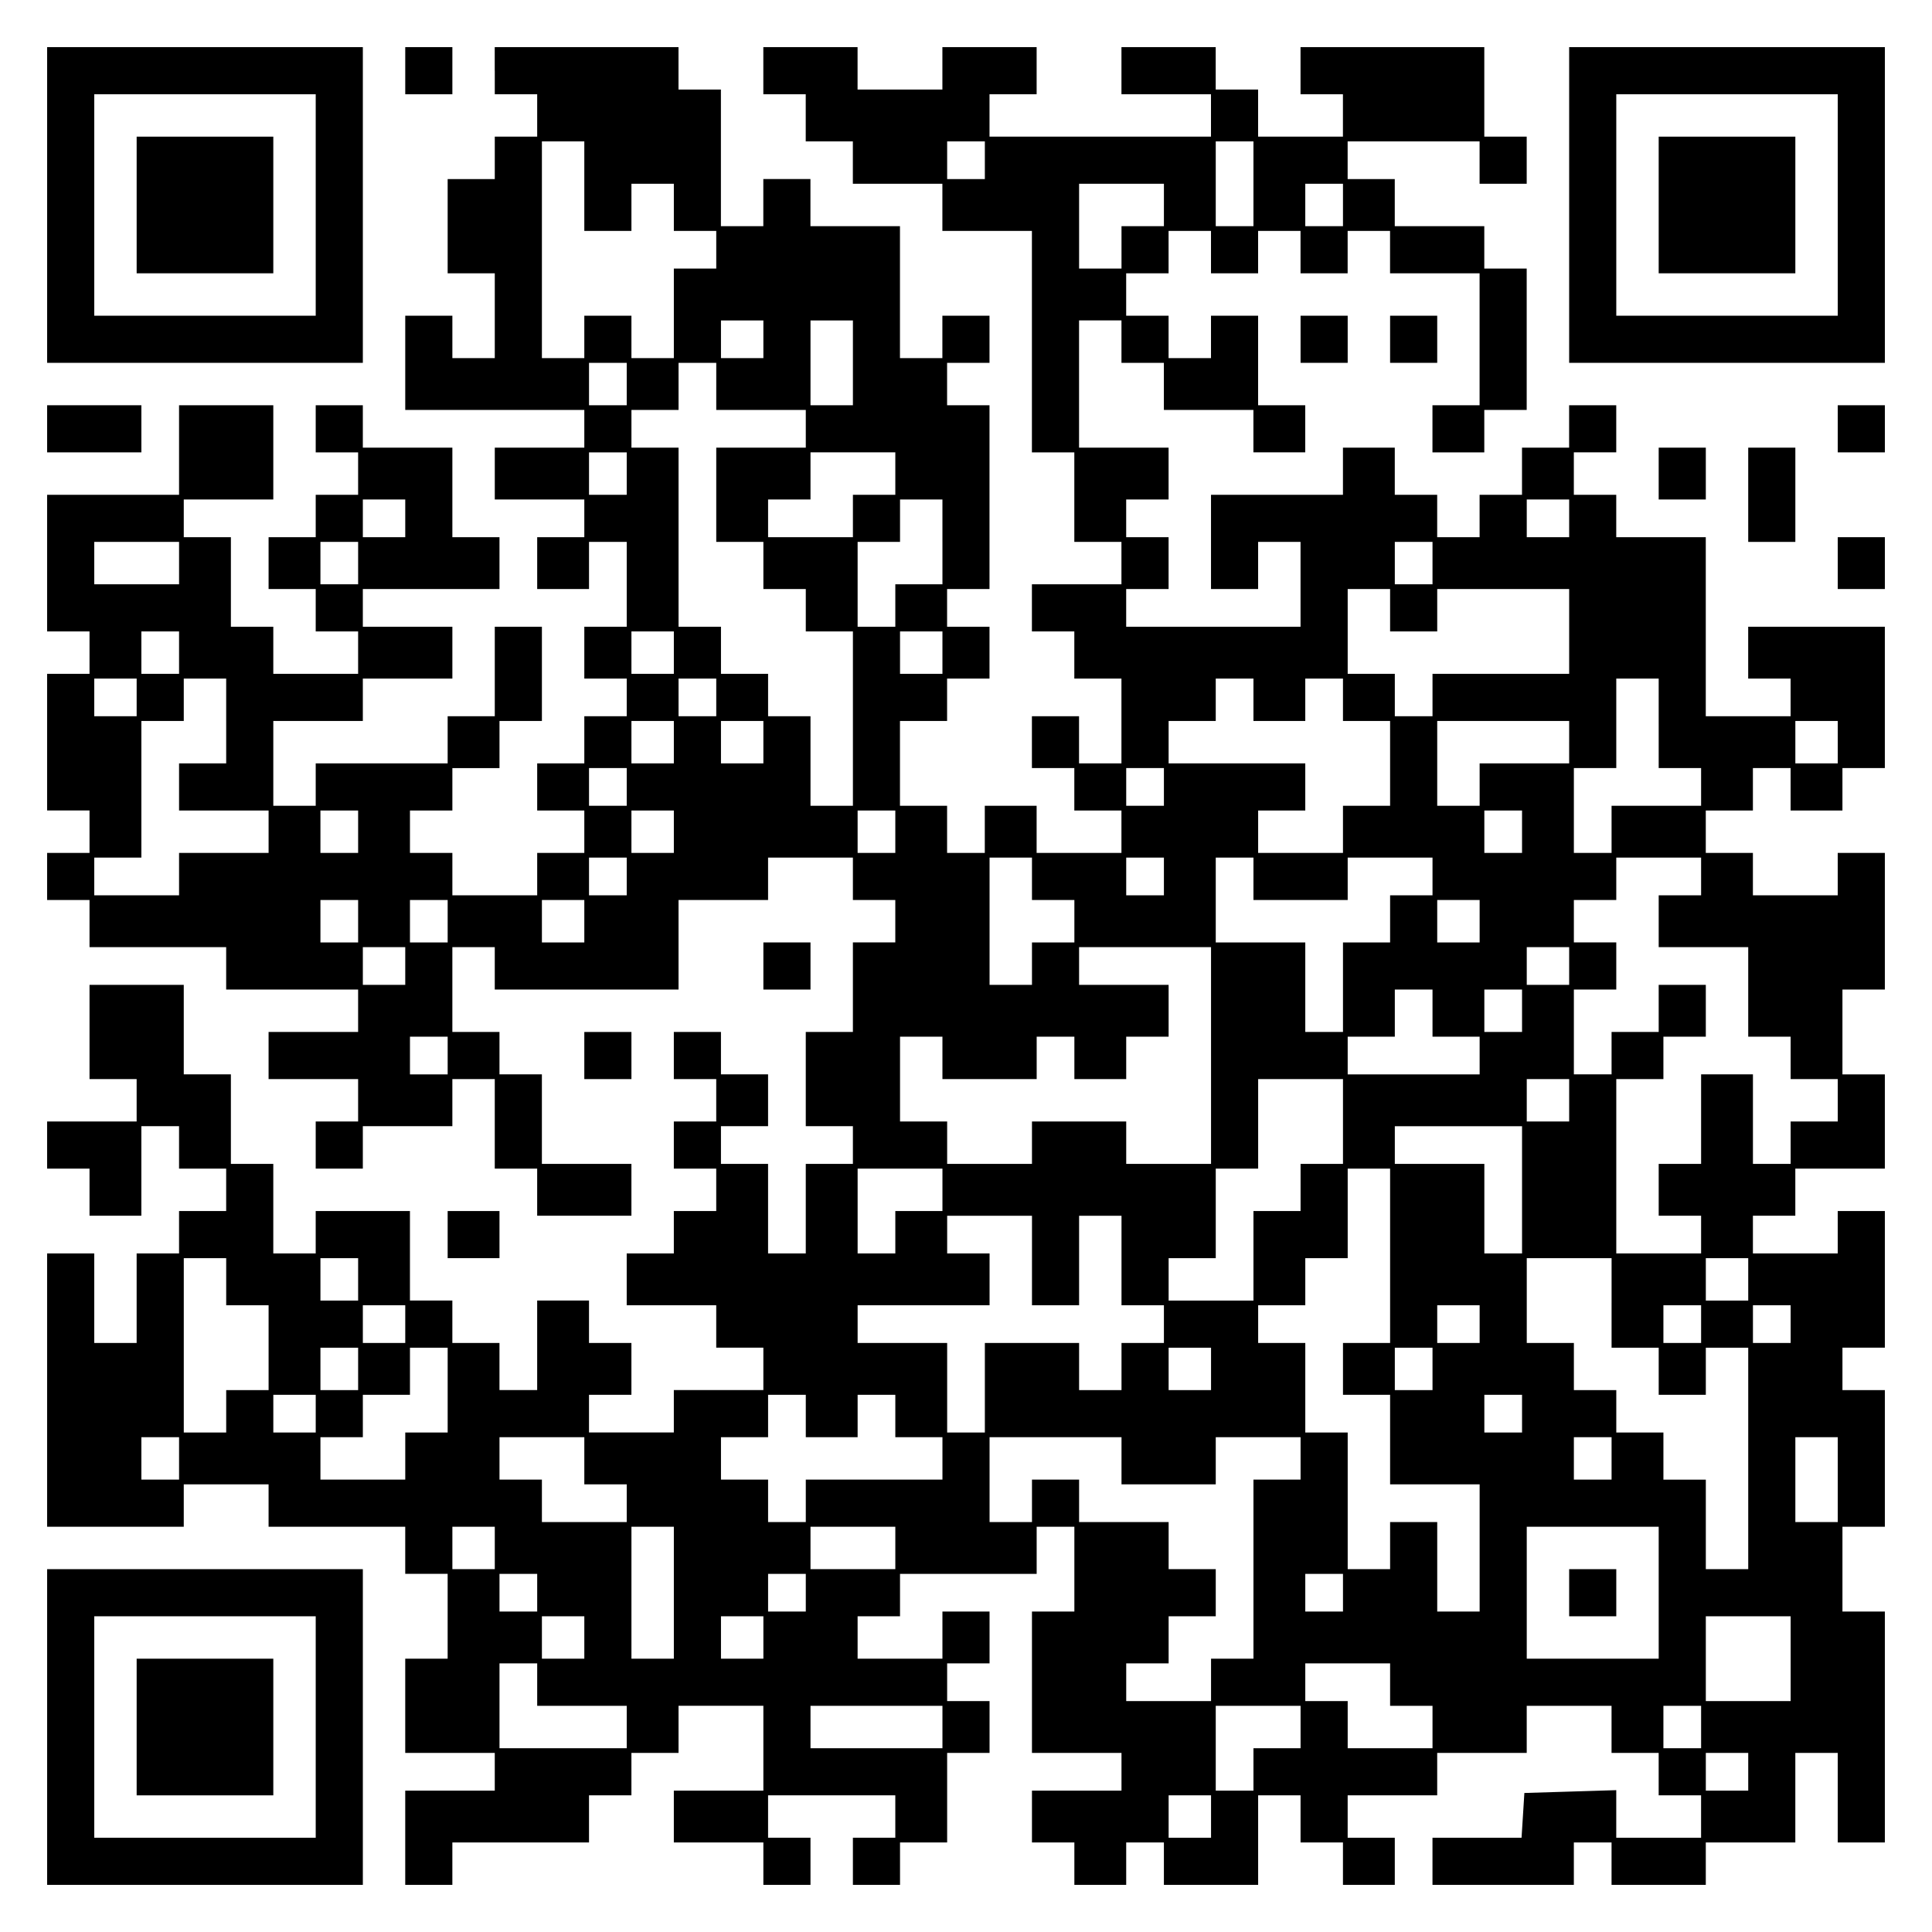
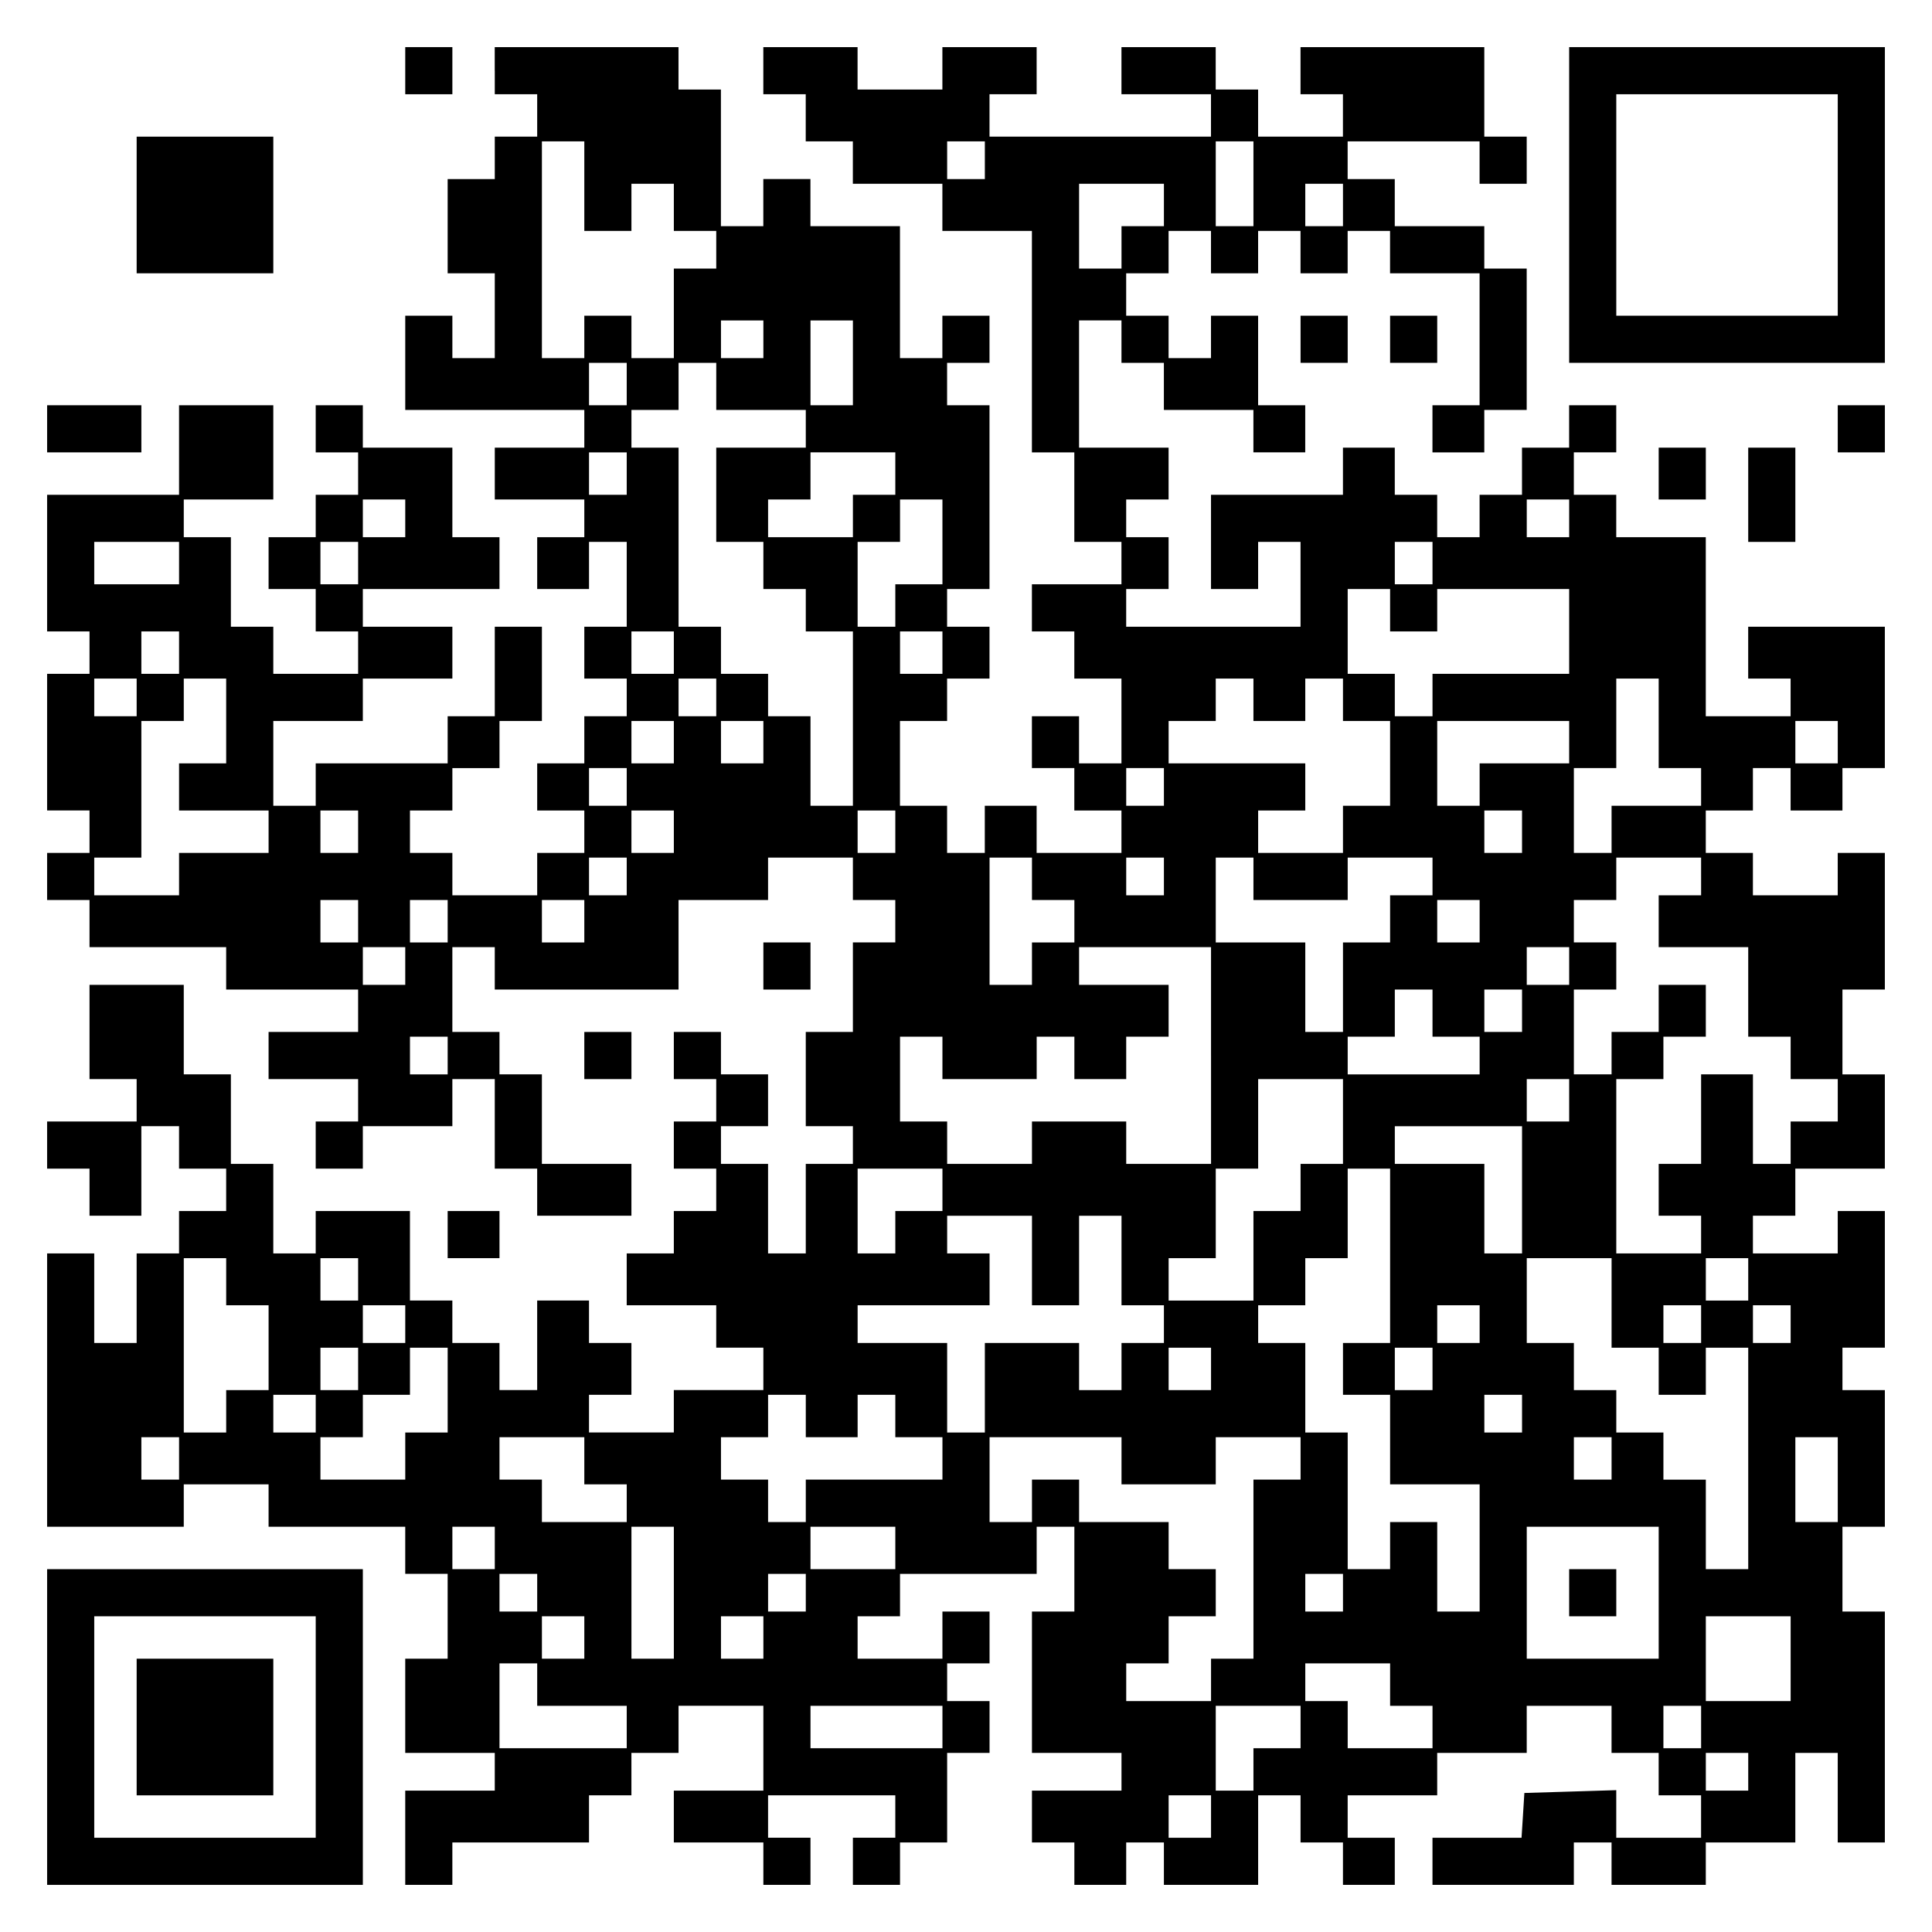
<svg xmlns="http://www.w3.org/2000/svg" version="1.0" width="100mm" height="100mm" viewBox="0 0 410 410" preserveAspectRatio="xMidYMid meet">
  <g transform="translate(0,410) scale(0.1,-0.1)" fill="#000000" stroke="none">
-     <path d="M100 3665 l0 -335 335 0 335 0 0 335 0 335 -335 0 -335 0 0 -335z m570 0 l0 -235 -235 0 -235 0 0 235 0 235 235 0 235 0 0 -235z" />
    <path d="M290 3665 l0 -145 145 0 145 0 0 145 0 145 -145 0 -145 0 0 -145z" />
    <path d="M860 3950 l0 -50 50 0 50 0 0 50 0 50 -50 0 -50 0 0 -50z" />
    <path d="M1050 3950 l0 -50 45 0 45 0 0 -45 0 -45 -45 0 -45 0 0 -45 0 -45 -50 0 -50 0 0 -100 0 -100 50 0 50 0 0 -90 0 -90 -45 0 -45 0 0 45 0 45 -50 0 -50 0 0 -100 0 -100 190 0 190 0 0 -40 0 -40 -95 0 -95 0 0 -55 0 -55 95 0 95 0 0 -40 0 -40 -50 0 -50 0 0 -55 0 -55 55 0 55 0 0 50 0 50 40 0 40 0 0 -90 0 -90 -45 0 -45 0 0 -55 0 -55 45 0 45 0 0 -40 0 -40 -45 0 -45 0 0 -50 0 -50 -50 0 -50 0 0 -50 0 -50 50 0 50 0 0 -45 0 -45 -50 0 -50 0 0 -45 0 -45 -90 0 -90 0 0 45 0 45 -45 0 -45 0 0 45 0 45 45 0 45 0 0 45 0 45 50 0 50 0 0 50 0 50 45 0 45 0 0 100 0 100 -50 0 -50 0 0 -95 0 -95 -50 0 -50 0 0 -50 0 -50 -140 0 -140 0 0 -45 0 -45 -45 0 -45 0 0 90 0 90 95 0 95 0 0 45 0 45 95 0 95 0 0 55 0 55 -95 0 -95 0 0 40 0 40 145 0 145 0 0 55 0 55 -50 0 -50 0 0 95 0 95 -95 0 -95 0 0 45 0 45 -50 0 -50 0 0 -50 0 -50 45 0 45 0 0 -45 0 -45 -45 0 -45 0 0 -45 0 -45 -50 0 -50 0 0 -55 0 -55 50 0 50 0 0 -45 0 -45 45 0 45 0 0 -45 0 -45 -90 0 -90 0 0 50 0 50 -45 0 -45 0 0 95 0 95 -50 0 -50 0 0 40 0 40 95 0 95 0 0 100 0 100 -100 0 -100 0 0 -95 0 -95 -140 0 -140 0 0 -145 0 -145 45 0 45 0 0 -45 0 -45 -45 0 -45 0 0 -145 0 -145 45 0 45 0 0 -45 0 -45 -45 0 -45 0 0 -50 0 -50 45 0 45 0 0 -50 0 -50 145 0 145 0 0 -45 0 -45 140 0 140 0 0 -45 0 -45 -95 0 -95 0 0 -50 0 -50 95 0 95 0 0 -45 0 -45 -45 0 -45 0 0 -50 0 -50 50 0 50 0 0 45 0 45 95 0 95 0 0 50 0 50 45 0 45 0 0 -95 0 -95 45 0 45 0 0 -50 0 -50 100 0 100 0 0 55 0 55 -95 0 -95 0 0 95 0 95 -45 0 -45 0 0 45 0 45 -50 0 -50 0 0 90 0 90 45 0 45 0 0 -45 0 -45 195 0 195 0 0 95 0 95 95 0 95 0 0 45 0 45 90 0 90 0 0 -45 0 -45 45 0 45 0 0 -45 0 -45 -45 0 -45 0 0 -95 0 -95 -50 0 -50 0 0 -100 0 -100 50 0 50 0 0 -40 0 -40 -50 0 -50 0 0 -95 0 -95 -40 0 -40 0 0 95 0 95 -50 0 -50 0 0 40 0 40 50 0 50 0 0 55 0 55 -50 0 -50 0 0 45 0 45 -50 0 -50 0 0 -50 0 -50 45 0 45 0 0 -45 0 -45 -45 0 -45 0 0 -50 0 -50 45 0 45 0 0 -45 0 -45 -45 0 -45 0 0 -45 0 -45 -50 0 -50 0 0 -55 0 -55 95 0 95 0 0 -45 0 -45 50 0 50 0 0 -45 0 -45 -95 0 -95 0 0 -45 0 -45 -90 0 -90 0 0 40 0 40 45 0 45 0 0 55 0 55 -45 0 -45 0 0 45 0 45 -55 0 -55 0 0 -95 0 -95 -40 0 -40 0 0 50 0 50 -50 0 -50 0 0 45 0 45 -45 0 -45 0 0 95 0 95 -100 0 -100 0 0 -45 0 -45 -45 0 -45 0 0 95 0 95 -45 0 -45 0 0 95 0 95 -50 0 -50 0 0 95 0 95 -100 0 -100 0 0 -100 0 -100 50 0 50 0 0 -45 0 -45 -95 0 -95 0 0 -50 0 -50 45 0 45 0 0 -50 0 -50 55 0 55 0 0 95 0 95 40 0 40 0 0 -45 0 -45 50 0 50 0 0 -45 0 -45 -50 0 -50 0 0 -45 0 -45 -45 0 -45 0 0 -95 0 -95 -45 0 -45 0 0 95 0 95 -50 0 -50 0 0 -290 0 -290 145 0 145 0 0 45 0 45 90 0 90 0 0 -45 0 -45 145 0 145 0 0 -50 0 -50 45 0 45 0 0 -90 0 -90 -45 0 -45 0 0 -100 0 -100 95 0 95 0 0 -40 0 -40 -95 0 -95 0 0 -100 0 -100 50 0 50 0 0 45 0 45 145 0 145 0 0 50 0 50 45 0 45 0 0 45 0 45 50 0 50 0 0 50 0 50 90 0 90 0 0 -90 0 -90 -95 0 -95 0 0 -55 0 -55 95 0 95 0 0 -45 0 -45 50 0 50 0 0 50 0 50 -45 0 -45 0 0 45 0 45 135 0 135 0 0 -45 0 -45 -45 0 -45 0 0 -50 0 -50 50 0 50 0 0 45 0 45 50 0 50 0 0 95 0 95 45 0 45 0 0 55 0 55 -45 0 -45 0 0 40 0 40 45 0 45 0 0 55 0 55 -50 0 -50 0 0 -50 0 -50 -90 0 -90 0 0 45 0 45 45 0 45 0 0 45 0 45 145 0 145 0 0 50 0 50 40 0 40 0 0 -90 0 -90 -45 0 -45 0 0 -150 0 -150 95 0 95 0 0 -40 0 -40 -95 0 -95 0 0 -55 0 -55 45 0 45 0 0 -45 0 -45 55 0 55 0 0 45 0 45 40 0 40 0 0 -45 0 -45 100 0 100 0 0 95 0 95 45 0 45 0 0 -50 0 -50 45 0 45 0 0 -45 0 -45 55 0 55 0 0 50 0 50 -50 0 -50 0 0 45 0 45 95 0 95 0 0 45 0 45 95 0 95 0 0 50 0 50 90 0 90 0 0 -50 0 -50 50 0 50 0 0 -45 0 -45 45 0 45 0 0 -45 0 -45 -90 0 -90 0 0 50 0 51 -97 -3 -98 -3 -3 -48 -3 -47 -95 0 -94 0 0 -50 0 -50 150 0 150 0 0 45 0 45 40 0 40 0 0 -45 0 -45 100 0 100 0 0 45 0 45 95 0 95 0 0 95 0 95 45 0 45 0 0 -95 0 -95 50 0 50 0 0 245 0 245 -45 0 -45 0 0 90 0 90 45 0 45 0 0 145 0 145 -45 0 -45 0 0 45 0 45 45 0 45 0 0 145 0 145 -50 0 -50 0 0 -45 0 -45 -90 0 -90 0 0 40 0 40 45 0 45 0 0 50 0 50 95 0 95 0 0 100 0 100 -45 0 -45 0 0 90 0 90 45 0 45 0 0 145 0 145 -50 0 -50 0 0 -45 0 -45 -90 0 -90 0 0 45 0 45 -50 0 -50 0 0 45 0 45 50 0 50 0 0 45 0 45 40 0 40 0 0 -45 0 -45 55 0 55 0 0 45 0 45 45 0 45 0 0 150 0 150 -145 0 -145 0 0 -55 0 -55 45 0 45 0 0 -40 0 -40 -90 0 -90 0 0 190 0 190 -95 0 -95 0 0 45 0 45 -45 0 -45 0 0 45 0 45 45 0 45 0 0 50 0 50 -50 0 -50 0 0 -45 0 -45 -50 0 -50 0 0 -50 0 -50 -45 0 -45 0 0 -45 0 -45 -45 0 -45 0 0 45 0 45 -45 0 -45 0 0 50 0 50 -55 0 -55 0 0 -50 0 -50 -140 0 -140 0 0 -100 0 -100 50 0 50 0 0 50 0 50 45 0 45 0 0 -90 0 -90 -185 0 -185 0 0 40 0 40 45 0 45 0 0 55 0 55 -45 0 -45 0 0 40 0 40 45 0 45 0 0 55 0 55 -95 0 -95 0 0 135 0 135 45 0 45 0 0 -45 0 -45 45 0 45 0 0 -50 0 -50 95 0 95 0 0 -45 0 -45 55 0 55 0 0 50 0 50 -50 0 -50 0 0 95 0 95 -50 0 -50 0 0 -45 0 -45 -45 0 -45 0 0 45 0 45 -45 0 -45 0 0 45 0 45 45 0 45 0 0 45 0 45 45 0 45 0 0 -45 0 -45 50 0 50 0 0 45 0 45 45 0 45 0 0 -45 0 -45 50 0 50 0 0 45 0 45 45 0 45 0 0 -45 0 -45 95 0 95 0 0 -140 0 -140 -50 0 -50 0 0 -50 0 -50 55 0 55 0 0 45 0 45 45 0 45 0 0 150 0 150 -45 0 -45 0 0 45 0 45 -95 0 -95 0 0 50 0 50 -50 0 -50 0 0 40 0 40 140 0 140 0 0 -45 0 -45 50 0 50 0 0 50 0 50 -45 0 -45 0 0 95 0 95 -195 0 -195 0 0 -50 0 -50 45 0 45 0 0 -45 0 -45 -90 0 -90 0 0 50 0 50 -45 0 -45 0 0 45 0 45 -100 0 -100 0 0 -50 0 -50 95 0 95 0 0 -45 0 -45 -235 0 -235 0 0 45 0 45 50 0 50 0 0 50 0 50 -100 0 -100 0 0 -45 0 -45 -90 0 -90 0 0 45 0 45 -100 0 -100 0 0 -50 0 -50 45 0 45 0 0 -50 0 -50 50 0 50 0 0 -45 0 -45 95 0 95 0 0 -50 0 -50 95 0 95 0 0 -235 0 -235 45 0 45 0 0 -95 0 -95 50 0 50 0 0 -45 0 -45 -95 0 -95 0 0 -50 0 -50 45 0 45 0 0 -50 0 -50 50 0 50 0 0 -90 0 -90 -45 0 -45 0 0 50 0 50 -50 0 -50 0 0 -55 0 -55 45 0 45 0 0 -45 0 -45 50 0 50 0 0 -45 0 -45 -90 0 -90 0 0 50 0 50 -55 0 -55 0 0 -50 0 -50 -40 0 -40 0 0 50 0 50 -50 0 -50 0 0 90 0 90 50 0 50 0 0 45 0 45 45 0 45 0 0 55 0 55 -45 0 -45 0 0 40 0 40 45 0 45 0 0 195 0 195 -45 0 -45 0 0 45 0 45 45 0 45 0 0 50 0 50 -50 0 -50 0 0 -45 0 -45 -45 0 -45 0 0 140 0 140 -95 0 -95 0 0 50 0 50 -50 0 -50 0 0 -50 0 -50 -45 0 -45 0 0 145 0 145 -45 0 -45 0 0 45 0 45 -195 0 -195 0 0 -50z m190 -245 l0 -95 50 0 50 0 0 50 0 50 45 0 45 0 0 -50 0 -50 45 0 45 0 0 -40 0 -40 -45 0 -45 0 0 -95 0 -95 -45 0 -45 0 0 45 0 45 -50 0 -50 0 0 -45 0 -45 -45 0 -45 0 0 230 0 230 45 0 45 0 0 -95z m850 55 l0 -40 -40 0 -40 0 0 40 0 40 40 0 40 0 0 -40z m570 -50 l0 -90 -40 0 -40 0 0 90 0 90 40 0 40 0 0 -90z m-190 -45 l0 -45 -45 0 -45 0 0 -45 0 -45 -45 0 -45 0 0 90 0 90 90 0 90 0 0 -45z m380 0 l0 -45 -40 0 -40 0 0 45 0 45 40 0 40 0 0 -45z m-1230 -285 l0 -40 -45 0 -45 0 0 40 0 40 45 0 45 0 0 -40z m190 -50 l0 -90 -45 0 -45 0 0 90 0 90 45 0 45 0 0 -90z m-480 -45 l0 -45 -40 0 -40 0 0 45 0 45 40 0 40 0 0 -45z m190 -5 l0 -50 95 0 95 0 0 -40 0 -40 -95 0 -95 0 0 -100 0 -100 50 0 50 0 0 -50 0 -50 45 0 45 0 0 -45 0 -45 50 0 50 0 0 -185 0 -185 -45 0 -45 0 0 95 0 95 -45 0 -45 0 0 45 0 45 -50 0 -50 0 0 50 0 50 -45 0 -45 0 0 190 0 190 -50 0 -50 0 0 40 0 40 50 0 50 0 0 50 0 50 40 0 40 0 0 -50z m-190 -185 l0 -45 -40 0 -40 0 0 45 0 45 40 0 40 0 0 -45z m570 0 l0 -45 -45 0 -45 0 0 -45 0 -45 -90 0 -90 0 0 40 0 40 45 0 45 0 0 50 0 50 90 0 90 0 0 -45z m-1040 -95 l0 -40 -45 0 -45 0 0 40 0 40 45 0 45 0 0 -40z m1140 -50 l0 -90 -50 0 -50 0 0 -45 0 -45 -40 0 -40 0 0 90 0 90 45 0 45 0 0 45 0 45 45 0 45 0 0 -90z m1330 50 l0 -40 -45 0 -45 0 0 40 0 40 45 0 45 0 0 -40z m-2950 -95 l0 -45 -90 0 -90 0 0 45 0 45 90 0 90 0 0 -45z m380 0 l0 -45 -40 0 -40 0 0 45 0 45 40 0 40 0 0 -45z m2280 0 l0 -45 -40 0 -40 0 0 45 0 45 40 0 40 0 0 -45z m-90 -100 l0 -45 50 0 50 0 0 45 0 45 140 0 140 0 0 -90 0 -90 -145 0 -145 0 0 -45 0 -45 -40 0 -40 0 0 45 0 45 -50 0 -50 0 0 90 0 90 45 0 45 0 0 -45z m-2570 -90 l0 -45 -40 0 -40 0 0 45 0 45 40 0 40 0 0 -45z m1050 0 l0 -45 -45 0 -45 0 0 45 0 45 45 0 45 0 0 -45z m570 0 l0 -45 -45 0 -45 0 0 45 0 45 45 0 45 0 0 -45z m-1710 -95 l0 -40 -45 0 -45 0 0 40 0 40 45 0 45 0 0 -40z m190 -50 l0 -90 -50 0 -50 0 0 -50 0 -50 95 0 95 0 0 -45 0 -45 -95 0 -95 0 0 -45 0 -45 -90 0 -90 0 0 40 0 40 50 0 50 0 0 145 0 145 45 0 45 0 0 45 0 45 45 0 45 0 0 -90z m1040 50 l0 -40 -40 0 -40 0 0 40 0 40 40 0 40 0 0 -40z m1140 -5 l0 -45 55 0 55 0 0 45 0 45 40 0 40 0 0 -45 0 -45 50 0 50 0 0 -90 0 -90 -50 0 -50 0 0 -50 0 -50 -90 0 -90 0 0 45 0 45 50 0 50 0 0 50 0 50 -145 0 -145 0 0 45 0 45 50 0 50 0 0 45 0 45 40 0 40 0 0 -45z m860 -50 l0 -95 45 0 45 0 0 -40 0 -40 -95 0 -95 0 0 -50 0 -50 -40 0 -40 0 0 90 0 90 45 0 45 0 0 95 0 95 45 0 45 0 0 -95z m-2090 -40 l0 -45 -45 0 -45 0 0 45 0 45 45 0 45 0 0 -45z m190 0 l0 -45 -45 0 -45 0 0 45 0 45 45 0 45 0 0 -45z m1710 0 l0 -45 -95 0 -95 0 0 -45 0 -45 -45 0 -45 0 0 90 0 90 140 0 140 0 0 -45z m570 0 l0 -45 -45 0 -45 0 0 45 0 45 45 0 45 0 0 -45z m-2570 -95 l0 -40 -40 0 -40 0 0 40 0 40 40 0 40 0 0 -40z m1140 0 l0 -40 -40 0 -40 0 0 40 0 40 40 0 40 0 0 -40z m-1710 -95 l0 -45 -40 0 -40 0 0 45 0 45 40 0 40 0 0 -45z m670 0 l0 -45 -45 0 -45 0 0 45 0 45 45 0 45 0 0 -45z m470 0 l0 -45 -40 0 -40 0 0 45 0 45 40 0 40 0 0 -45z m1330 0 l0 -45 -40 0 -40 0 0 45 0 45 40 0 40 0 0 -45z m-1900 -95 l0 -40 -40 0 -40 0 0 40 0 40 40 0 40 0 0 -40z m860 -5 l0 -45 45 0 45 0 0 -45 0 -45 -45 0 -45 0 0 -45 0 -45 -45 0 -45 0 0 135 0 135 45 0 45 0 0 -45z m280 5 l0 -40 -40 0 -40 0 0 40 0 40 40 0 40 0 0 -40z m190 -5 l0 -45 100 0 100 0 0 45 0 45 90 0 90 0 0 -40 0 -40 -45 0 -45 0 0 -50 0 -50 -50 0 -50 0 0 -95 0 -95 -40 0 -40 0 0 95 0 95 -95 0 -95 0 0 90 0 90 40 0 40 0 0 -45z m950 5 l0 -40 -45 0 -45 0 0 -55 0 -55 95 0 95 0 0 -95 0 -95 45 0 45 0 0 -45 0 -45 50 0 50 0 0 -45 0 -45 -50 0 -50 0 0 -45 0 -45 -40 0 -40 0 0 95 0 95 -55 0 -55 0 0 -95 0 -95 -45 0 -45 0 0 -55 0 -55 45 0 45 0 0 -40 0 -40 -90 0 -90 0 0 185 0 185 50 0 50 0 0 45 0 45 45 0 45 0 0 55 0 55 -50 0 -50 0 0 -50 0 -50 -50 0 -50 0 0 -45 0 -45 -40 0 -40 0 0 90 0 90 45 0 45 0 0 50 0 50 -45 0 -45 0 0 45 0 45 45 0 45 0 0 45 0 45 90 0 90 0 0 -40z m-2850 -95 l0 -45 -40 0 -40 0 0 45 0 45 40 0 40 0 0 -45z m190 0 l0 -45 -40 0 -40 0 0 45 0 45 40 0 40 0 0 -45z m290 0 l0 -45 -45 0 -45 0 0 45 0 45 45 0 45 0 0 -45z m1900 0 l0 -45 -45 0 -45 0 0 45 0 45 45 0 45 0 0 -45z m-2280 -95 l0 -40 -45 0 -45 0 0 40 0 40 45 0 45 0 0 -40z m1710 -190 l0 -230 -90 0 -90 0 0 45 0 45 -100 0 -100 0 0 -45 0 -45 -90 0 -90 0 0 45 0 45 -50 0 -50 0 0 90 0 90 45 0 45 0 0 -45 0 -45 100 0 100 0 0 45 0 45 40 0 40 0 0 -45 0 -45 55 0 55 0 0 45 0 45 45 0 45 0 0 55 0 55 -95 0 -95 0 0 40 0 40 140 0 140 0 0 -230z m760 190 l0 -40 -45 0 -45 0 0 40 0 40 45 0 45 0 0 -40z m-290 -100 l0 -50 50 0 50 0 0 -40 0 -40 -140 0 -140 0 0 40 0 40 50 0 50 0 0 50 0 50 40 0 40 0 0 -50z m190 5 l0 -45 -40 0 -40 0 0 45 0 45 40 0 40 0 0 -45z m-2280 -95 l0 -40 -40 0 -40 0 0 40 0 40 40 0 40 0 0 -40z m1900 -140 l0 -90 -45 0 -45 0 0 -50 0 -50 -50 0 -50 0 0 -95 0 -95 -90 0 -90 0 0 45 0 45 50 0 50 0 0 95 0 95 45 0 45 0 0 95 0 95 90 0 90 0 0 -90z m480 45 l0 -45 -45 0 -45 0 0 45 0 45 45 0 45 0 0 -45z m-100 -190 l0 -135 -40 0 -40 0 0 95 0 95 -95 0 -95 0 0 40 0 40 135 0 135 0 0 -135z m-1230 0 l0 -45 -50 0 -50 0 0 -45 0 -45 -40 0 -40 0 0 90 0 90 90 0 90 0 0 -45z m950 -140 l0 -185 -50 0 -50 0 0 -55 0 -55 50 0 50 0 0 -95 0 -95 95 0 95 0 0 -135 0 -135 -45 0 -45 0 0 95 0 95 -50 0 -50 0 0 -50 0 -50 -45 0 -45 0 0 145 0 145 -45 0 -45 0 0 95 0 95 -50 0 -50 0 0 40 0 40 50 0 50 0 0 50 0 50 45 0 45 0 0 95 0 95 45 0 45 0 0 -185z m-760 -10 l0 -95 50 0 50 0 0 95 0 95 45 0 45 0 0 -95 0 -95 45 0 45 0 0 -40 0 -40 -45 0 -45 0 0 -50 0 -50 -45 0 -45 0 0 50 0 50 -100 0 -100 0 0 -95 0 -95 -40 0 -40 0 0 95 0 95 -95 0 -95 0 0 40 0 40 140 0 140 0 0 55 0 55 -45 0 -45 0 0 40 0 40 90 0 90 0 0 -95z m-1710 -45 l0 -50 45 0 45 0 0 -90 0 -90 -45 0 -45 0 0 -45 0 -45 -45 0 -45 0 0 185 0 185 45 0 45 0 0 -50z m280 5 l0 -45 -40 0 -40 0 0 45 0 45 40 0 40 0 0 -45z m2660 -50 l0 -95 50 0 50 0 0 -50 0 -50 50 0 50 0 0 50 0 50 45 0 45 0 0 -235 0 -235 -45 0 -45 0 0 95 0 95 -45 0 -45 0 0 50 0 50 -50 0 -50 0 0 45 0 45 -45 0 -45 0 0 50 0 50 -50 0 -50 0 0 90 0 90 90 0 90 0 0 -95z m290 50 l0 -45 -45 0 -45 0 0 45 0 45 45 0 45 0 0 -45z m-2850 -95 l0 -40 -45 0 -45 0 0 40 0 40 45 0 45 0 0 -40z m2280 0 l0 -40 -45 0 -45 0 0 40 0 40 45 0 45 0 0 -40z m470 0 l0 -40 -40 0 -40 0 0 40 0 40 40 0 40 0 0 -40z m190 0 l0 -40 -40 0 -40 0 0 40 0 40 40 0 40 0 0 -40z m-3040 -95 l0 -45 -40 0 -40 0 0 45 0 45 40 0 40 0 0 -45z m190 -45 l0 -90 -45 0 -45 0 0 -50 0 -50 -90 0 -90 0 0 45 0 45 45 0 45 0 0 45 0 45 50 0 50 0 0 50 0 50 40 0 40 0 0 -90z m1620 45 l0 -45 -45 0 -45 0 0 45 0 45 45 0 45 0 0 -45z m470 0 l0 -45 -40 0 -40 0 0 45 0 45 40 0 40 0 0 -45z m-2370 -95 l0 -40 -45 0 -45 0 0 40 0 40 45 0 45 0 0 -40z m1040 -5 l0 -45 55 0 55 0 0 45 0 45 40 0 40 0 0 -45 0 -45 50 0 50 0 0 -45 0 -45 -145 0 -145 0 0 -45 0 -45 -40 0 -40 0 0 45 0 45 -50 0 -50 0 0 45 0 45 50 0 50 0 0 45 0 45 40 0 40 0 0 -45z m1520 5 l0 -40 -40 0 -40 0 0 40 0 40 40 0 40 0 0 -40z m-2850 -95 l0 -45 -40 0 -40 0 0 45 0 45 40 0 40 0 0 -45z m860 -5 l0 -50 45 0 45 0 0 -40 0 -40 -90 0 -90 0 0 45 0 45 -45 0 -45 0 0 45 0 45 90 0 90 0 0 -50z m1140 0 l0 -50 100 0 100 0 0 50 0 50 90 0 90 0 0 -45 0 -45 -50 0 -50 0 0 -190 0 -190 -45 0 -45 0 0 -45 0 -45 -90 0 -90 0 0 40 0 40 45 0 45 0 0 50 0 50 50 0 50 0 0 50 0 50 -50 0 -50 0 0 50 0 50 -95 0 -95 0 0 45 0 45 -50 0 -50 0 0 -45 0 -45 -45 0 -45 0 0 90 0 90 140 0 140 0 0 -50z m1040 5 l0 -45 -40 0 -40 0 0 45 0 45 40 0 40 0 0 -45z m480 -45 l0 -90 -45 0 -45 0 0 90 0 90 45 0 45 0 0 -90z m-2850 -145 l0 -45 -45 0 -45 0 0 45 0 45 45 0 45 0 0 -45z m380 -95 l0 -140 -45 0 -45 0 0 140 0 140 45 0 45 0 0 -140z m470 95 l0 -45 -90 0 -90 0 0 45 0 45 90 0 90 0 0 -45z m1620 -95 l0 -140 -140 0 -140 0 0 140 0 140 140 0 140 0 0 -140z m-2380 0 l0 -40 -40 0 -40 0 0 40 0 40 40 0 40 0 0 -40z m570 0 l0 -40 -40 0 -40 0 0 40 0 40 40 0 40 0 0 -40z m1140 0 l0 -40 -40 0 -40 0 0 40 0 40 40 0 40 0 0 -40z m-1610 -95 l0 -45 -45 0 -45 0 0 45 0 45 45 0 45 0 0 -45z m380 0 l0 -45 -45 0 -45 0 0 45 0 45 45 0 45 0 0 -45z m2180 -45 l0 -90 -90 0 -90 0 0 90 0 90 90 0 90 0 0 -90z m-2660 -55 l0 -45 95 0 95 0 0 -45 0 -45 -135 0 -135 0 0 90 0 90 40 0 40 0 0 -45z m1810 0 l0 -45 45 0 45 0 0 -45 0 -45 -90 0 -90 0 0 50 0 50 -45 0 -45 0 0 40 0 40 90 0 90 0 0 -45z m-950 -90 l0 -45 -140 0 -140 0 0 45 0 45 140 0 140 0 0 -45z m760 0 l0 -45 -50 0 -50 0 0 -45 0 -45 -40 0 -40 0 0 90 0 90 90 0 90 0 0 -45z m850 0 l0 -45 -40 0 -40 0 0 45 0 45 40 0 40 0 0 -45z m100 -95 l0 -40 -45 0 -45 0 0 40 0 40 45 0 45 0 0 -40z m-1140 -95 l0 -45 -45 0 -45 0 0 45 0 45 45 0 45 0 0 -45z" />
    <path d="M3330 720 l0 -50 50 0 50 0 0 50 0 50 -50 0 -50 0 0 -50z" />
    <path d="M3330 3665 l0 -335 335 0 335 0 0 335 0 335 -335 0 -335 0 0 -335z m570 0 l0 -235 -235 0 -235 0 0 235 0 235 235 0 235 0 0 -235z" />
-     <path d="M3520 3665 l0 -145 145 0 145 0 0 145 0 145 -145 0 -145 0 0 -145z" />
    <path d="M2760 3380 l0 -50 50 0 50 0 0 50 0 50 -50 0 -50 0 0 -50z" />
    <path d="M2950 3380 l0 -50 50 0 50 0 0 50 0 50 -50 0 -50 0 0 -50z" />
    <path d="M100 3190 l0 -50 100 0 100 0 0 50 0 50 -100 0 -100 0 0 -50z" />
    <path d="M3900 3190 l0 -50 50 0 50 0 0 50 0 50 -50 0 -50 0 0 -50z" />
    <path d="M3520 3095 l0 -55 50 0 50 0 0 55 0 55 -50 0 -50 0 0 -55z" />
    <path d="M3710 3050 l0 -100 50 0 50 0 0 100 0 100 -50 0 -50 0 0 -100z" />
-     <path d="M3900 2905 l0 -55 50 0 50 0 0 55 0 55 -50 0 -50 0 0 -55z" />
    <path d="M1620 2050 l0 -50 50 0 50 0 0 50 0 50 -50 0 -50 0 0 -50z" />
    <path d="M1240 1860 l0 -50 50 0 50 0 0 50 0 50 -50 0 -50 0 0 -50z" />
    <path d="M950 1480 l0 -50 55 0 55 0 0 50 0 50 -55 0 -55 0 0 -50z" />
    <path d="M100 435 l0 -335 335 0 335 0 0 335 0 335 -335 0 -335 0 0 -335z m570 0 l0 -235 -235 0 -235 0 0 235 0 235 235 0 235 0 0 -235z" />
    <path d="M290 435 l0 -145 145 0 145 0 0 145 0 145 -145 0 -145 0 0 -145z" />
  </g>
</svg>